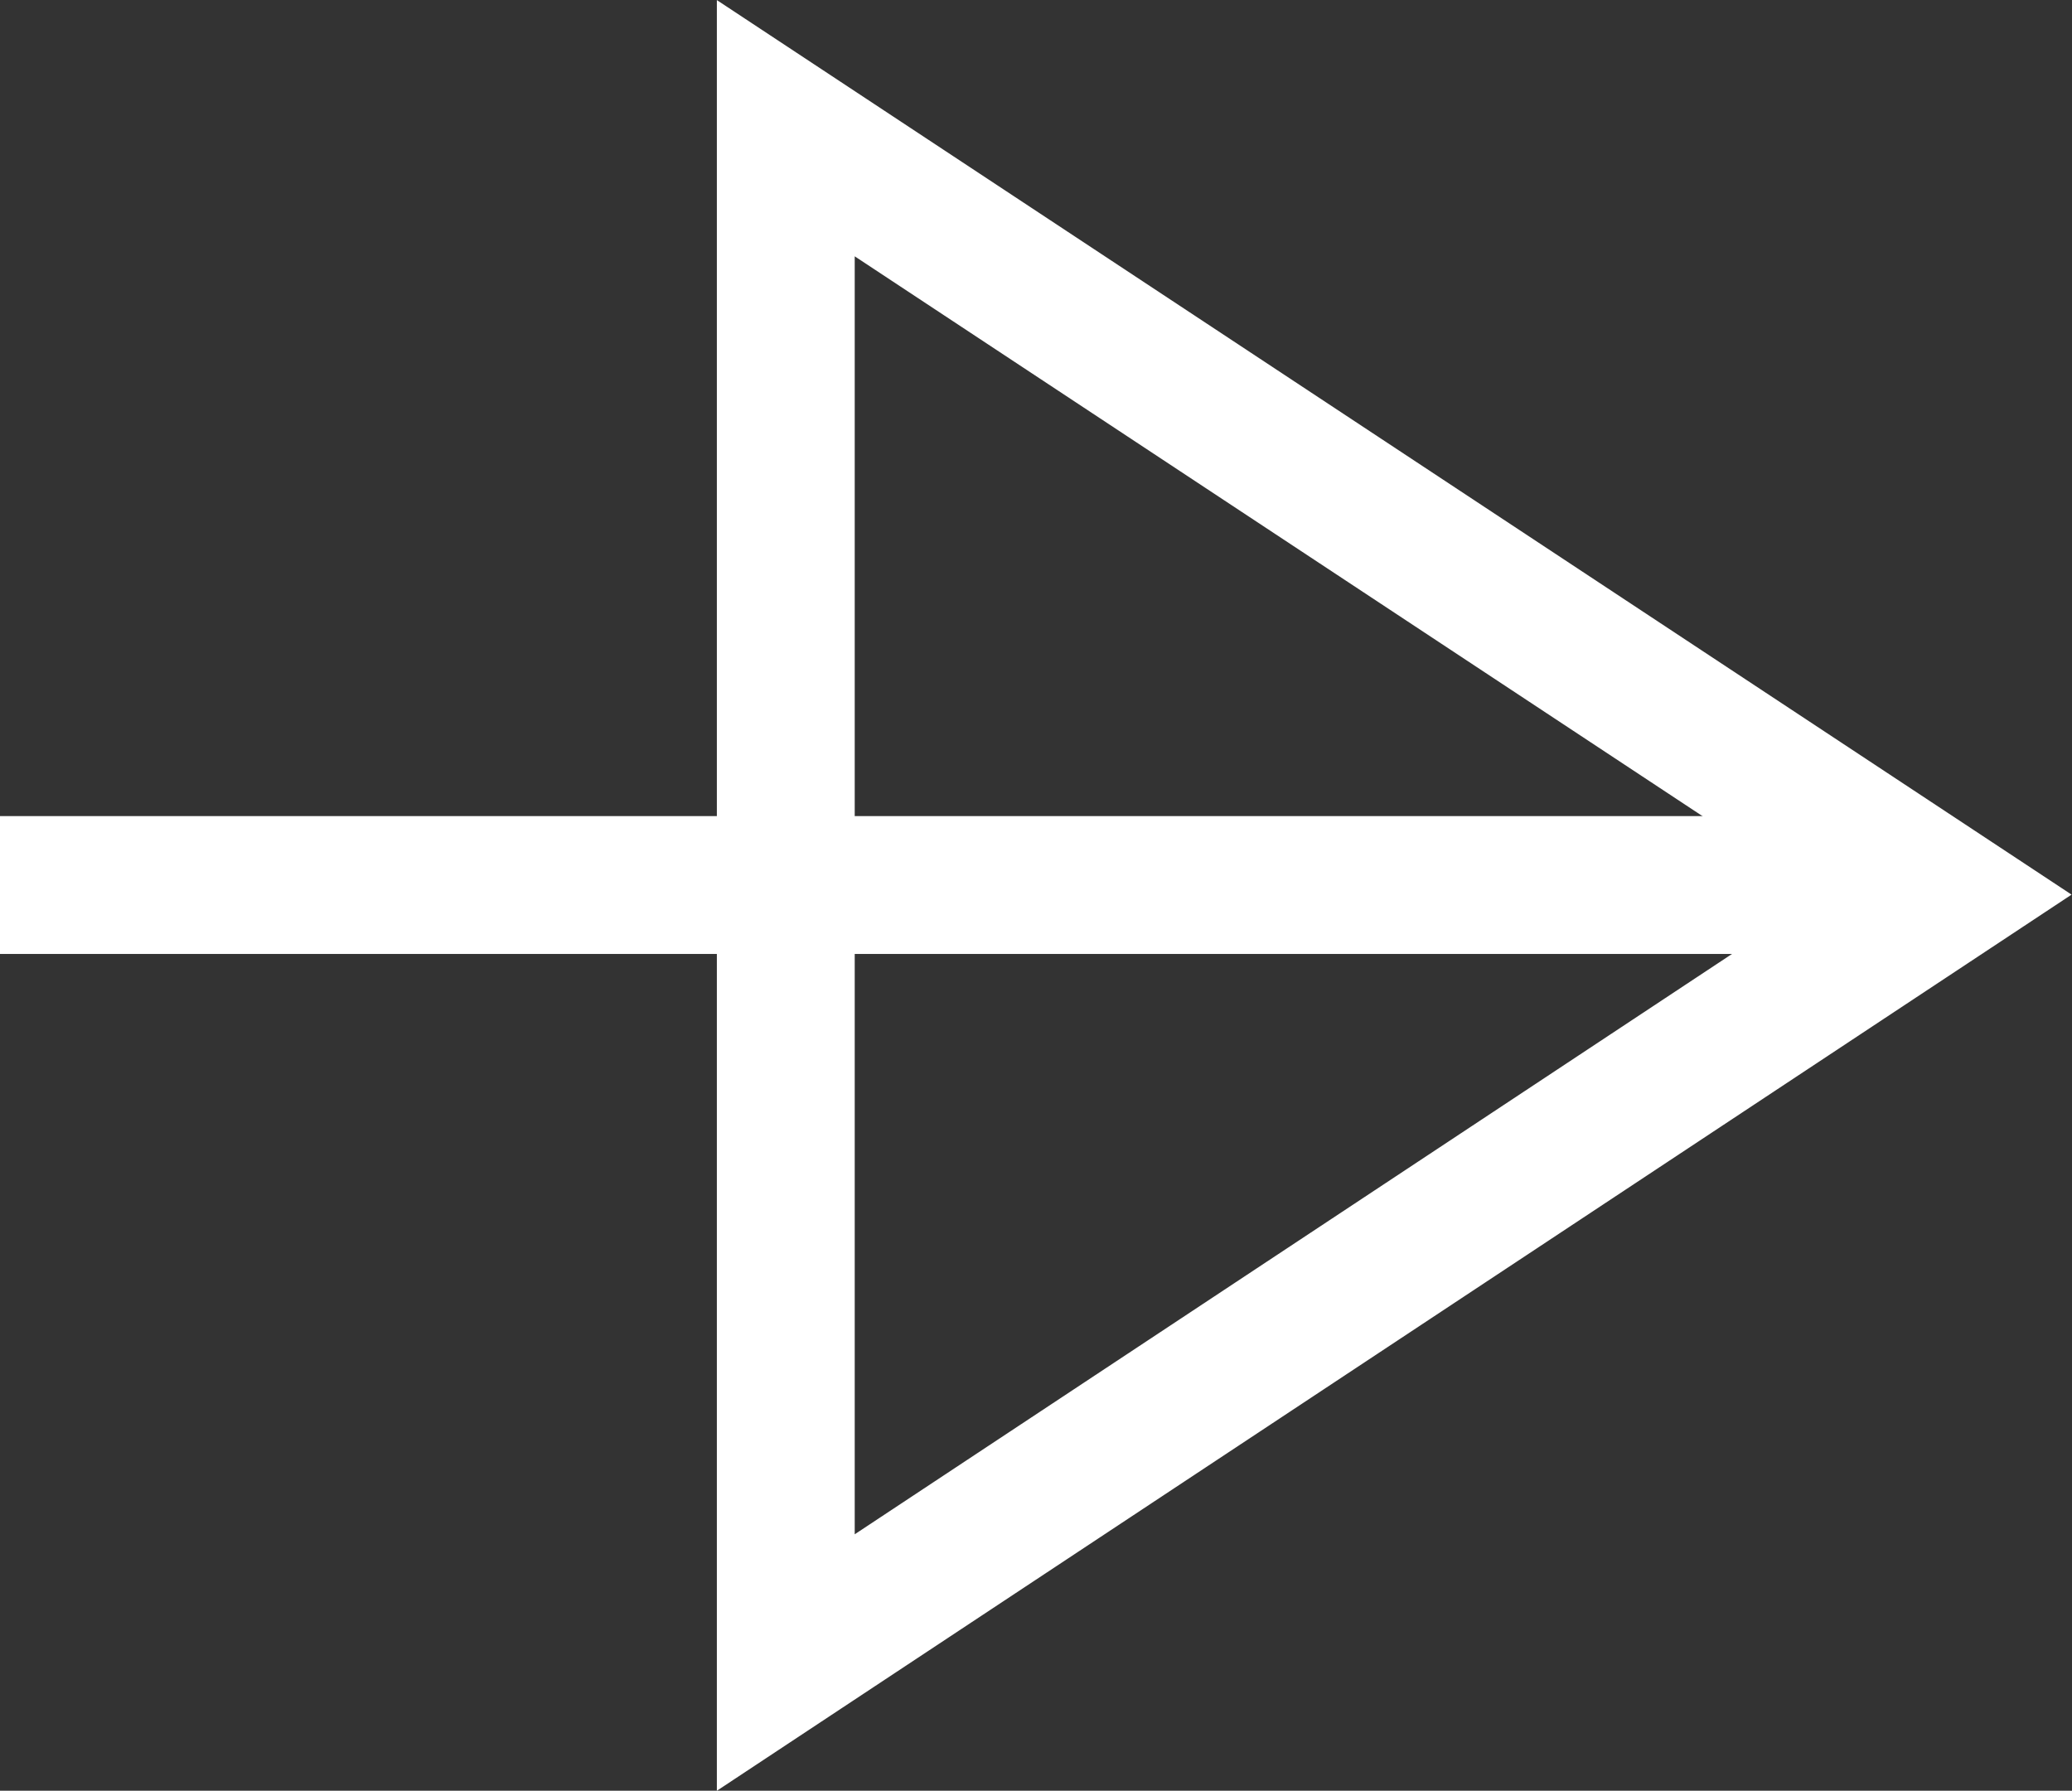
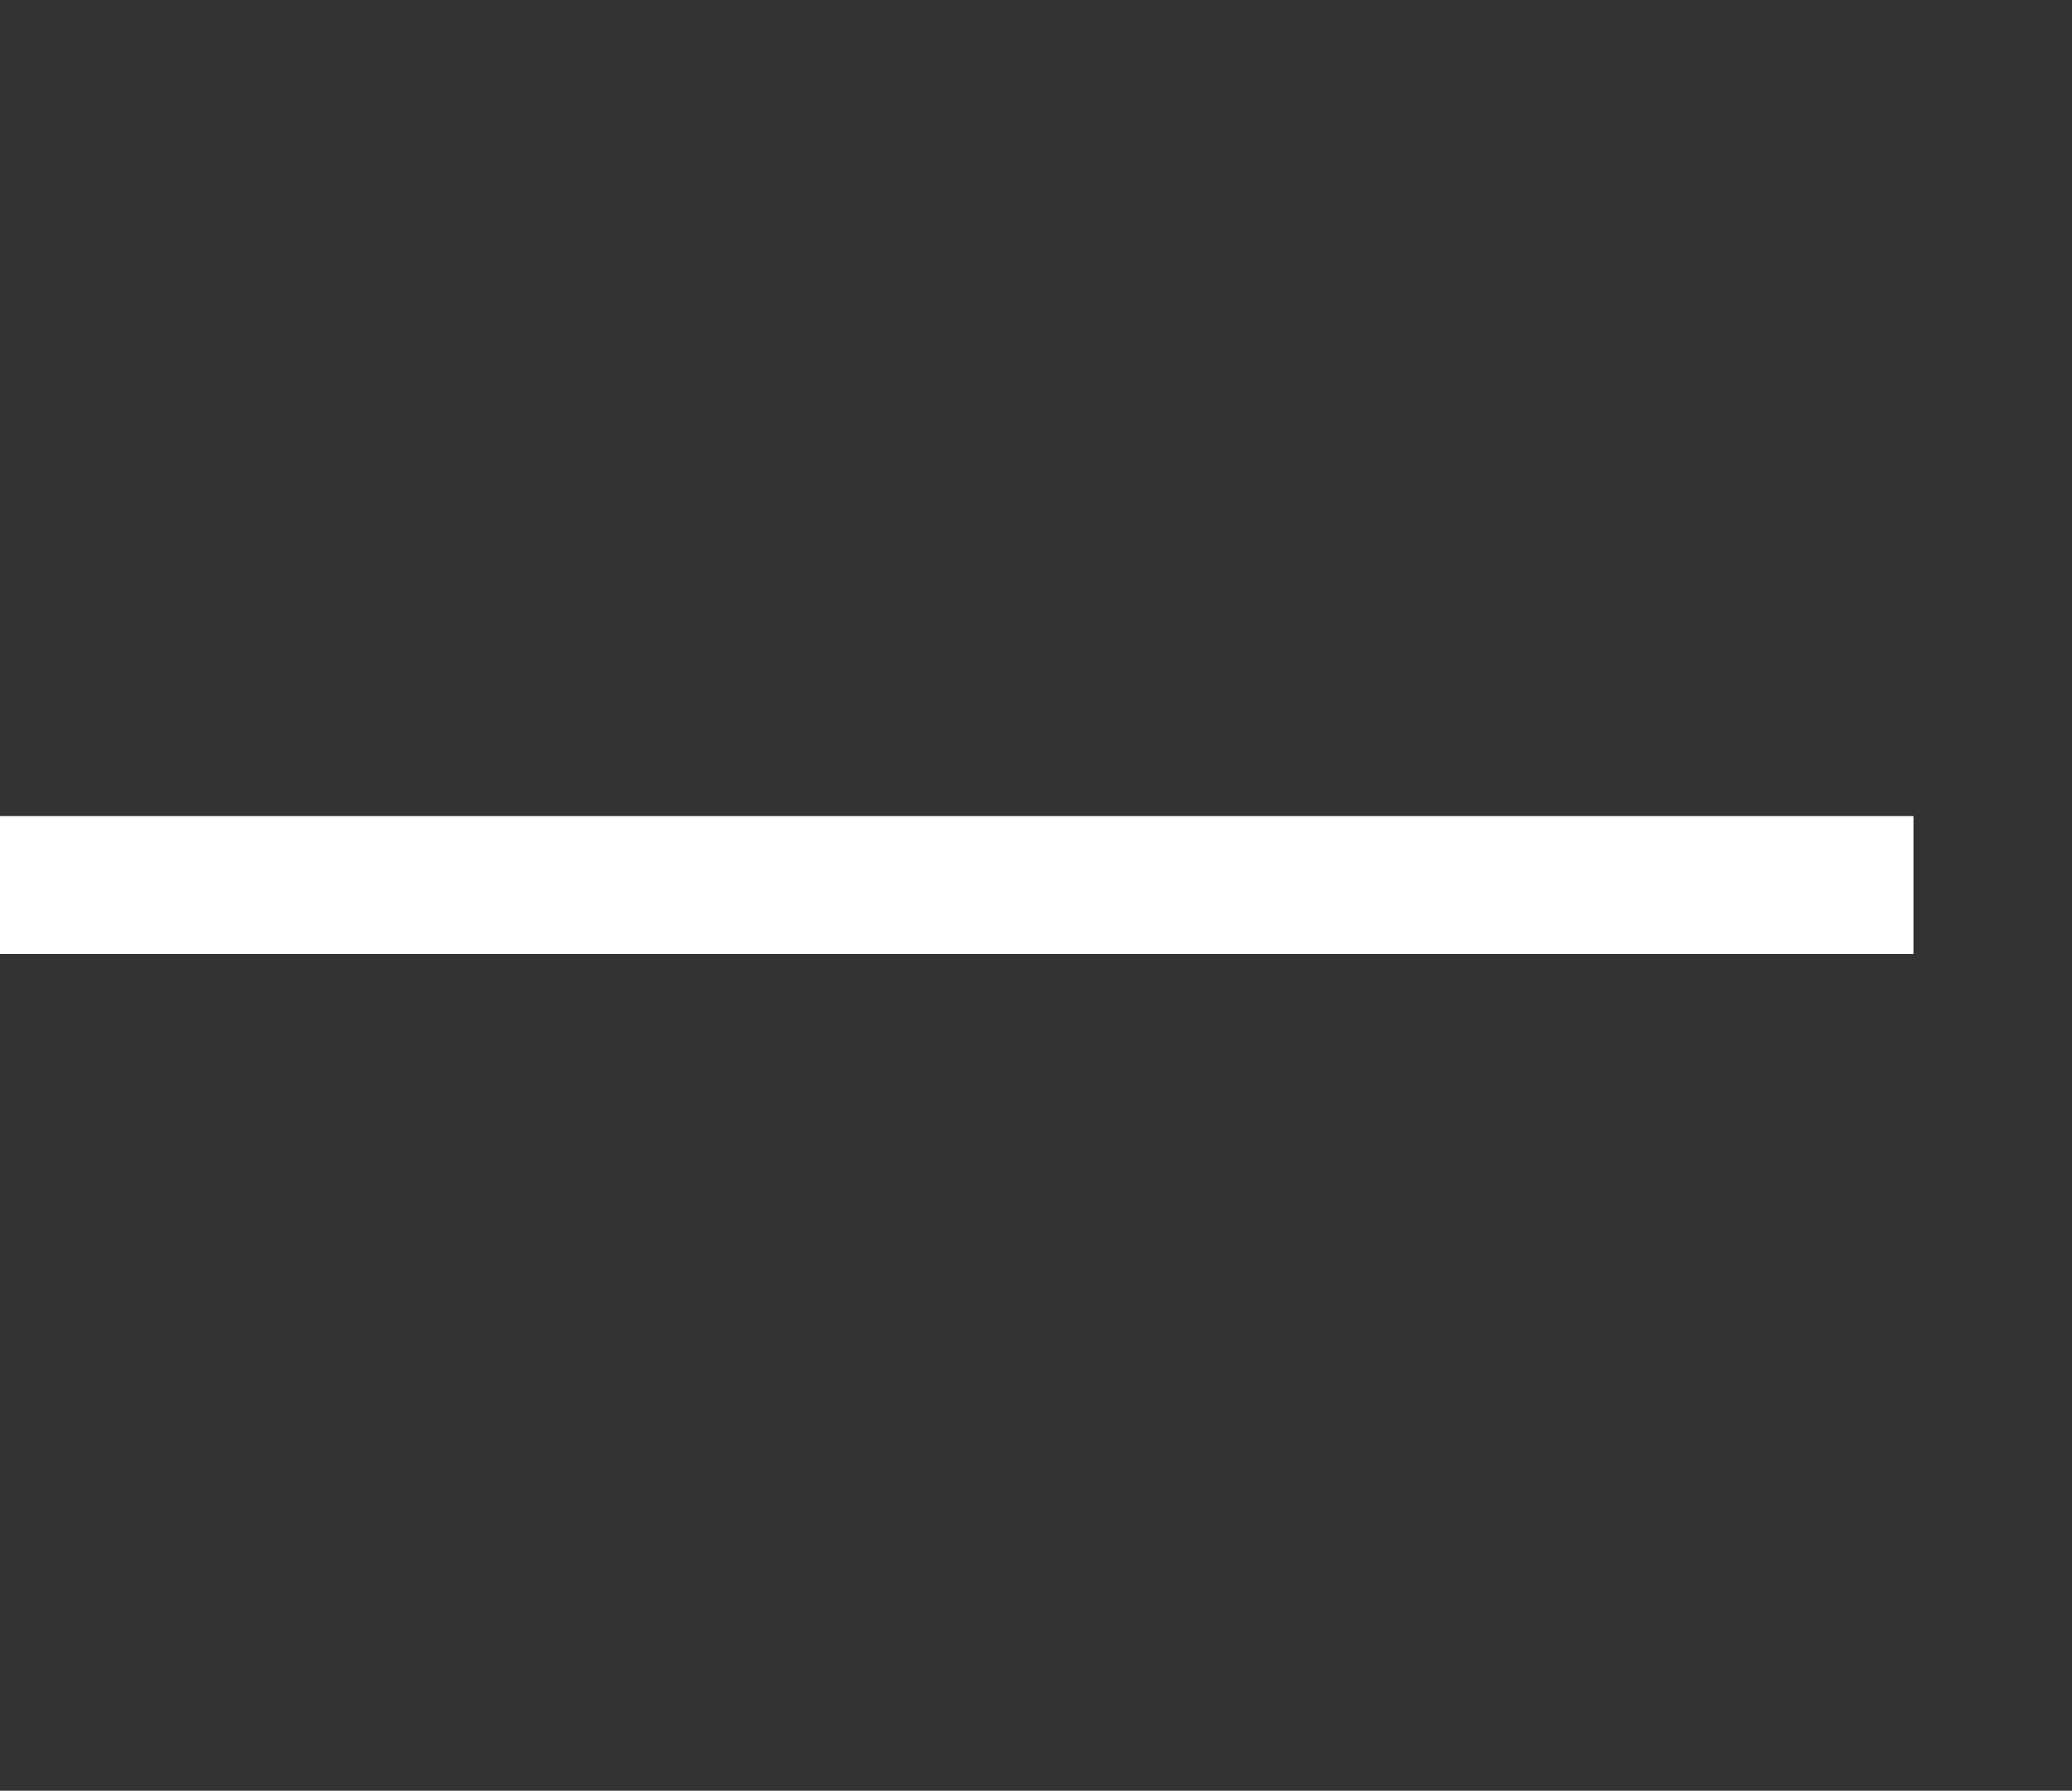
<svg xmlns="http://www.w3.org/2000/svg" id="_レイヤー_2" data-name="レイヤー 2" viewBox="0 0 15.03 12.99">
  <rect x="0" y="0" width="15.03" height="12.99" fill="#333333" stroke="none" />
  <defs>
    <style>
      .cls-1 {
        fill: none;
        stroke: #fff;
        stroke-miterlimit: 10;
      }
    </style>
  </defs>
  <g id="_デザイン" data-name="デザイン">
    <g>
-       <polygon class="cls-1" points="14.12 6.49 5.7 .93 5.7 12.06 14.12 6.49" />
      <line class="cls-1" y1="6.42" x2="13.88" y2="6.42" />
    </g>
  </g>
</svg>